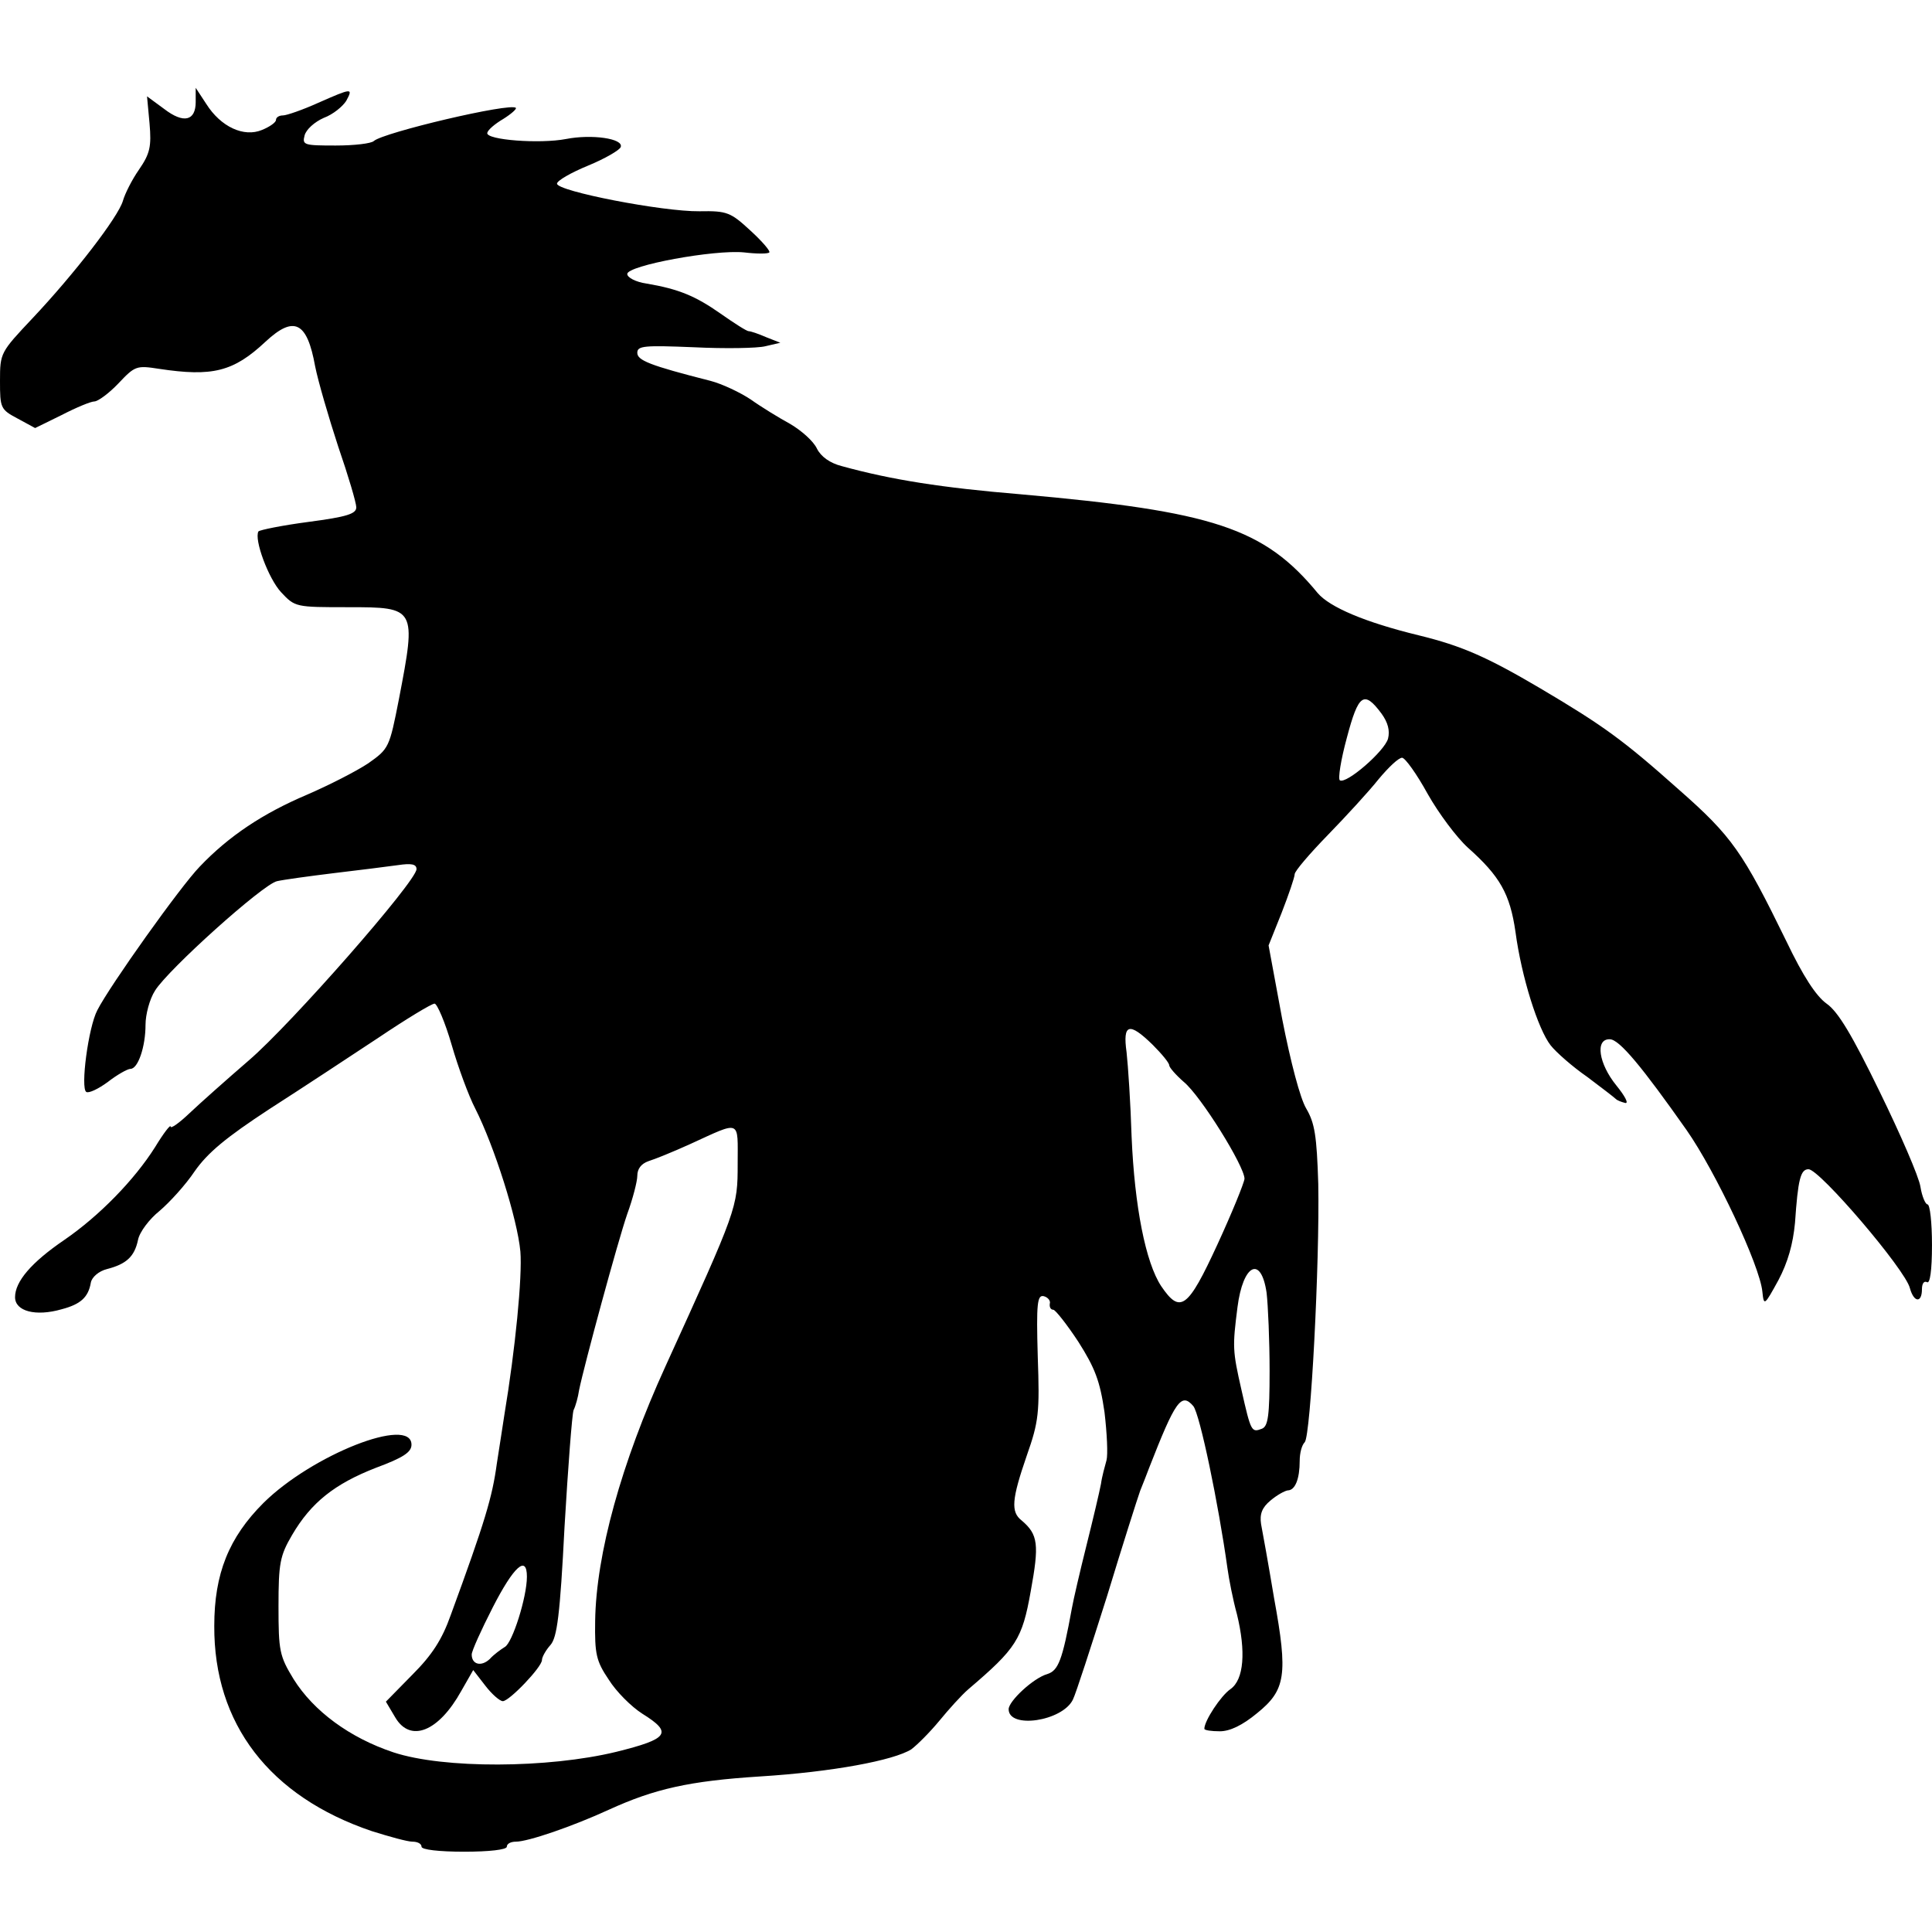
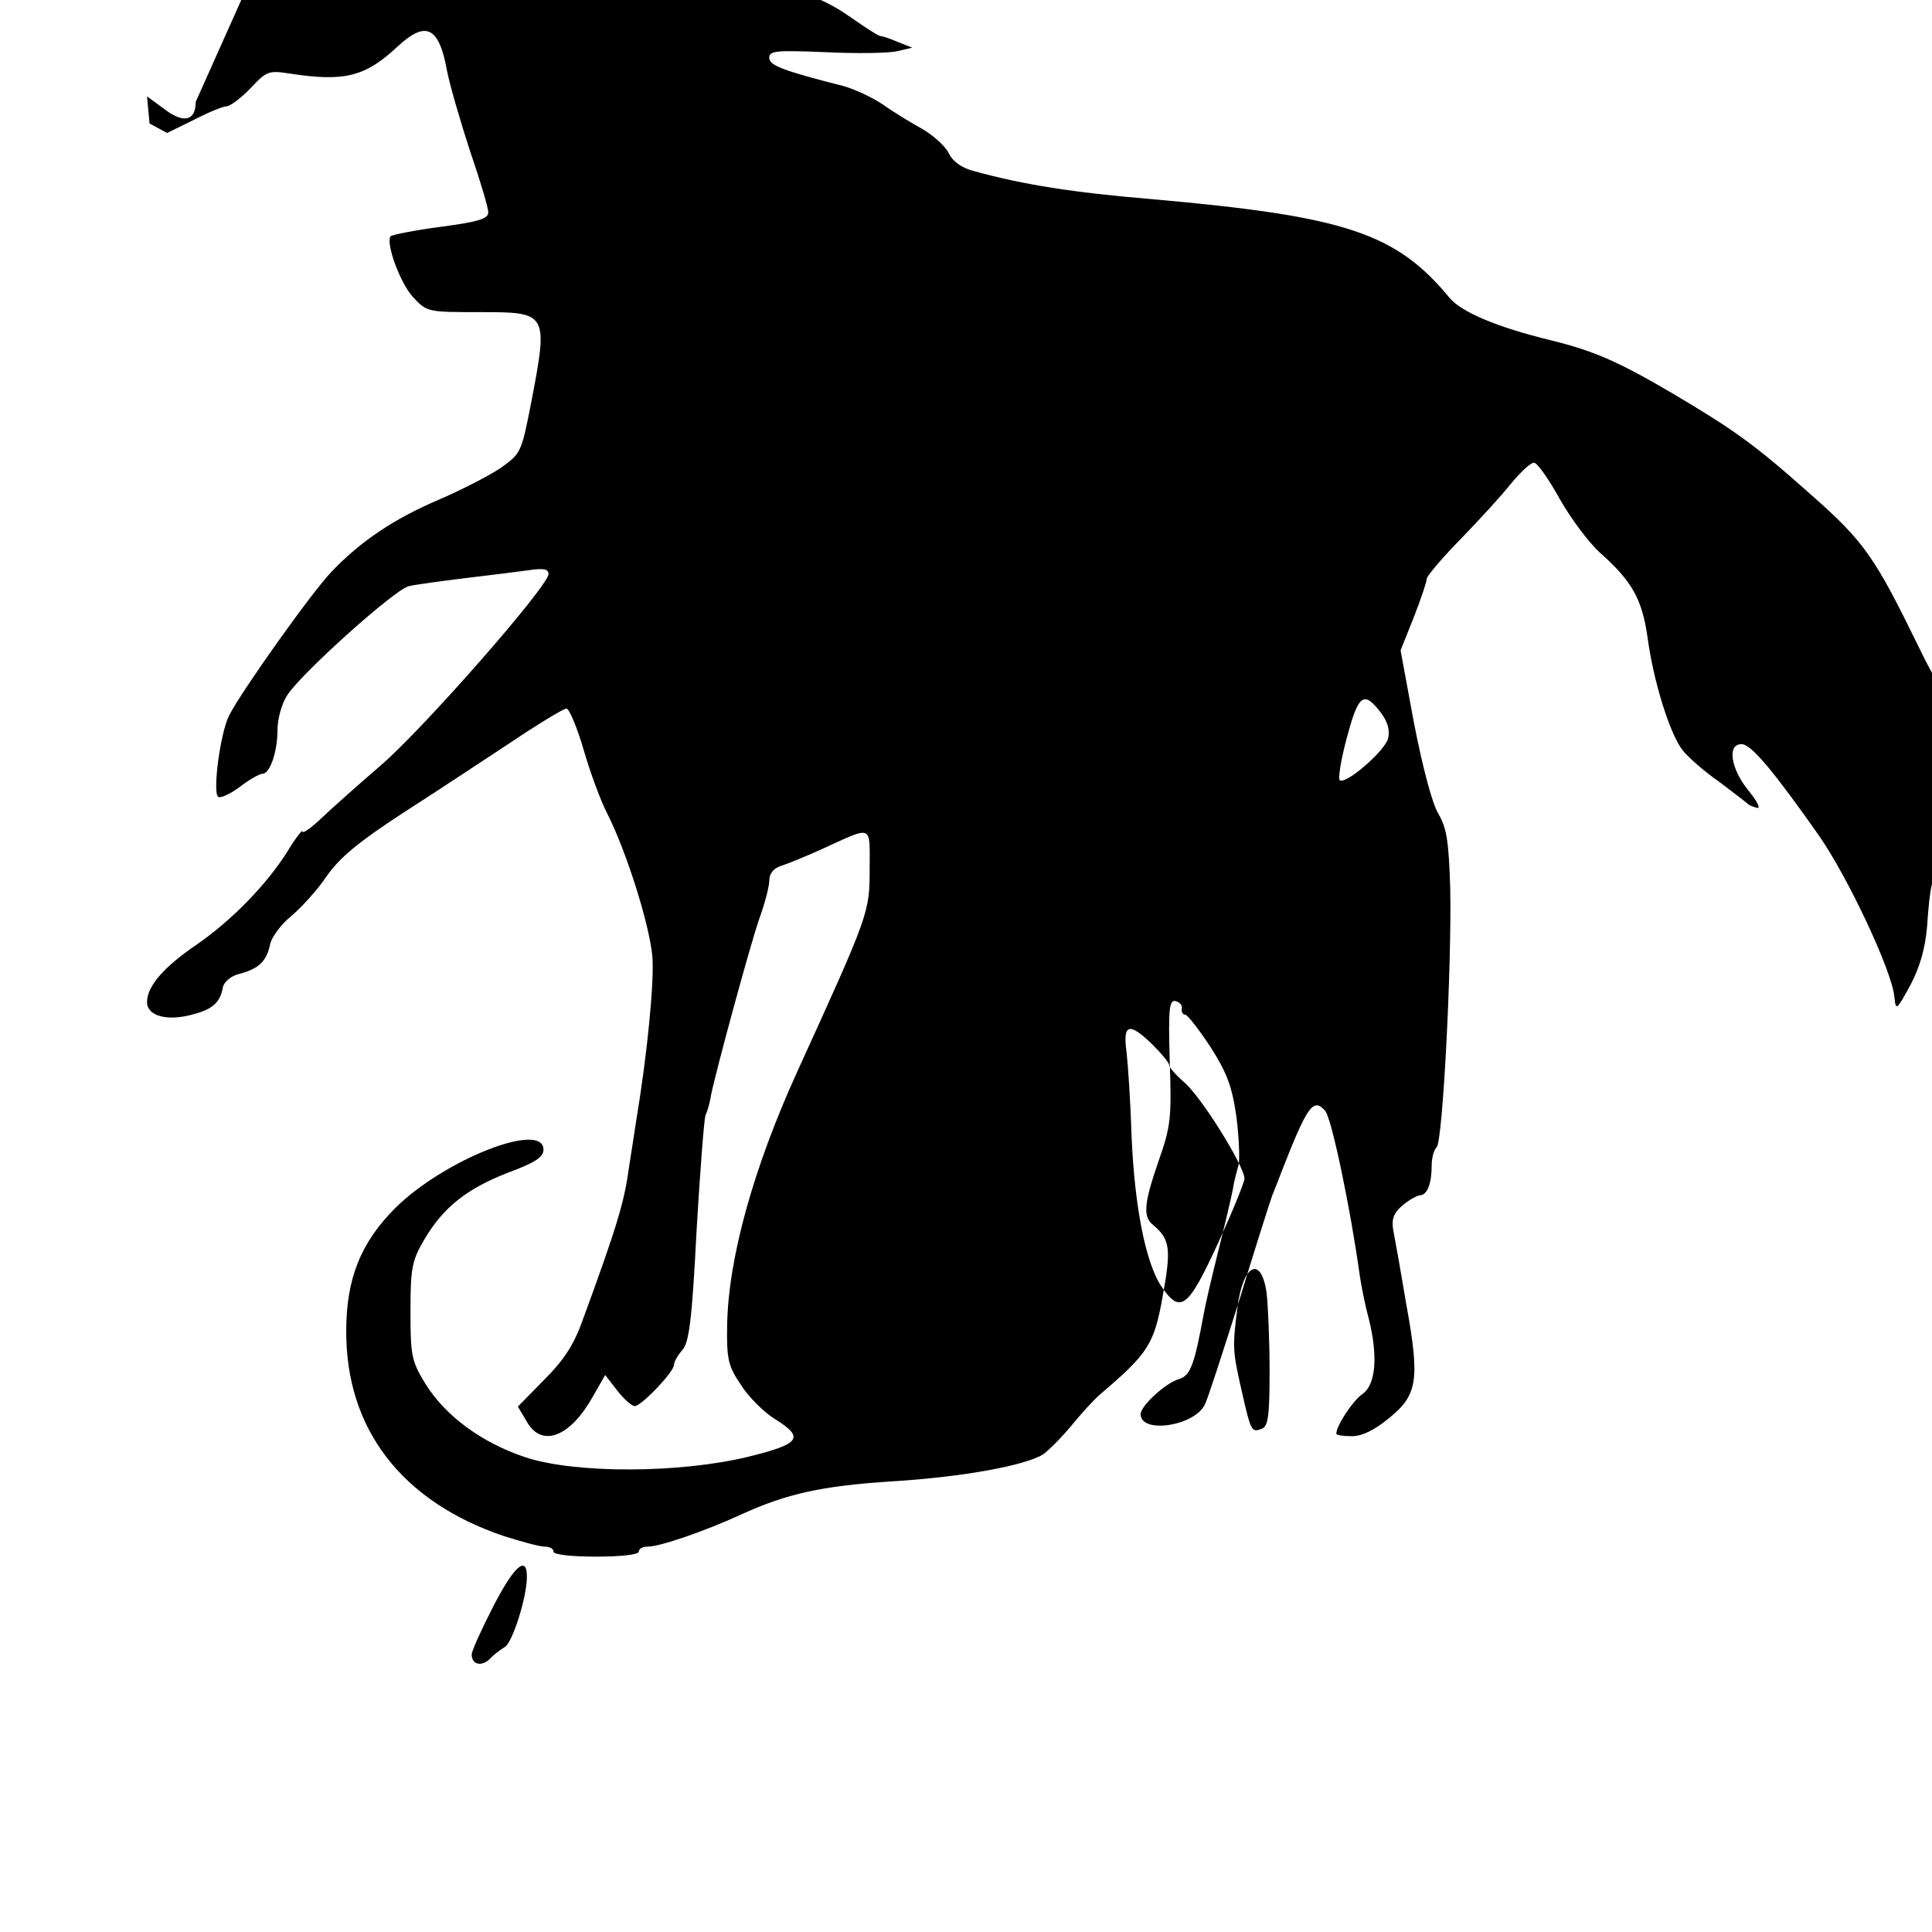
<svg xmlns="http://www.w3.org/2000/svg" version="1.0" width="385pt" height="385pt" viewBox="0 0 385 385" preserveAspectRatio="xMidYMid meet">
  <g transform="translate(0,385) scale(0.1,-0.1)" fill="#000000" stroke="none">
-     <path d="M390 3647 c0 -38 -24 -44 -63 -14 l-34 25 5 -54 c4 -46 1 -60 -21 -92 -14 -20 -28 -48 -32 -62 -9 -32 -97 -146 -180 -234 -64 -68 -65 -69 -65 -125 0 -54 1 -57 35 -75 l35 -19 53 26 c29 15 58 27 65 27 7 0 29 16 48 36 33 35 36 36 81 29 106 -16 148 -6 212 54 57 53 83 40 99 -49 6 -30 27 -102 46 -160 20 -58 36 -112 36 -121 0 -13 -19 -19 -95 -29 -53 -7 -97 -16 -100 -19 -9 -16 20 -94 45 -121 28 -30 29 -30 134 -30 135 0 136 -1 101 -183 -19 -97 -20 -99 -61 -128 -24 -16 -79 -44 -123 -63 -87 -37 -155 -82 -213 -143 -38 -39 -179 -237 -204 -286 -18 -34 -34 -156 -22 -163 5 -3 24 6 43 20 18 14 39 26 45 26 15 0 30 44 30 88 0 20 8 51 19 68 26 42 215 212 243 218 13 3 64 10 113 16 50 6 107 13 128 16 27 4 37 2 37 -8 0 -24 -250 -309 -334 -381 -44 -38 -98 -86 -118 -105 -21 -20 -38 -32 -38 -27 0 5 -14 -13 -31 -41 -41 -65 -111 -137 -181 -185 -66 -45 -98 -83 -98 -114 0 -28 41 -39 93 -24 38 10 53 24 58 53 2 11 16 23 32 27 39 10 55 25 62 58 3 16 23 42 43 58 20 17 52 52 70 79 26 37 62 67 149 124 64 41 161 105 217 142 55 37 106 68 112 68 5 0 21 -37 34 -82 13 -45 34 -102 47 -127 38 -75 84 -220 90 -285 4 -50 -10 -194 -32 -326 -2 -14 -9 -58 -15 -97 -9 -66 -23 -114 -92 -302 -17 -48 -37 -79 -76 -118 l-53 -54 19 -32 c30 -50 86 -28 131 53 l24 42 24 -31 c13 -17 29 -31 35 -31 13 0 78 68 78 82 0 6 8 20 17 30 13 15 19 58 28 236 7 119 15 224 18 232 4 8 9 26 11 40 10 49 77 296 96 351 11 30 20 65 20 76 0 14 8 24 22 29 13 4 50 19 83 34 103 47 95 50 95 -39 0 -88 -1 -90 -144 -404 -88 -193 -138 -374 -140 -507 -1 -66 2 -80 27 -117 15 -24 45 -54 67 -68 61 -38 53 -50 -52 -76 -136 -33 -344 -34 -444 -1 -87 29 -159 82 -199 146 -28 46 -30 56 -30 145 0 86 3 101 27 142 38 65 85 102 167 134 54 20 71 31 71 46 0 58 -198 -20 -295 -116 -69 -69 -98 -141 -98 -245 -1 -195 110 -340 314 -409 35 -11 71 -21 81 -21 10 0 18 -4 18 -10 0 -6 35 -10 85 -10 50 0 85 4 85 10 0 6 8 10 18 10 24 0 112 30 186 64 90 41 159 57 301 66 144 9 266 32 301 54 12 9 37 34 56 57 18 22 44 51 58 63 95 81 107 99 124 195 17 93 15 113 -18 141 -22 17 -20 42 10 129 24 68 26 86 22 198 -3 106 -1 123 12 120 8 -2 14 -9 12 -15 -1 -7 2 -12 7 -12 4 0 27 -29 50 -64 33 -52 43 -78 52 -140 5 -42 7 -85 4 -96 -3 -11 -9 -32 -11 -47 -3 -16 -16 -71 -29 -123 -13 -52 -26 -108 -29 -125 -19 -104 -27 -124 -49 -131 -28 -8 -77 -54 -77 -70 0 -40 107 -24 128 19 6 12 36 105 68 206 31 102 61 196 66 210 6 15 14 35 18 46 52 133 64 151 88 123 13 -16 50 -194 68 -323 3 -22 11 -63 19 -92 18 -74 14 -130 -13 -149 -19 -13 -52 -63 -52 -79 0 -3 14 -5 31 -5 20 0 45 12 74 36 57 46 62 76 34 229 -11 66 -23 133 -26 148 -3 20 2 33 19 47 13 11 28 19 34 20 15 0 24 23 24 59 0 15 4 31 10 37 12 12 30 358 27 515 -3 96 -7 121 -24 150 -12 20 -31 92 -48 179 l-27 146 26 65 c14 36 26 71 26 77 0 6 30 41 66 78 36 37 82 87 101 111 20 24 40 43 47 43 6 0 29 -32 51 -72 22 -39 58 -87 80 -107 64 -57 84 -92 95 -168 12 -90 45 -194 70 -226 11 -14 44 -43 73 -63 28 -21 54 -41 57 -44 3 -3 11 -6 19 -8 7 -1 -1 14 -18 35 -35 43 -43 93 -13 92 19 0 65 -56 153 -181 58 -83 146 -270 151 -322 3 -29 4 -28 32 23 19 36 29 72 33 114 6 87 11 107 27 107 22 0 193 -200 202 -237 8 -29 24 -30 24 -2 0 11 4 17 10 14 6 -4 10 23 10 74 0 45 -4 81 -9 81 -4 0 -11 16 -14 35 -3 20 -40 105 -81 189 -55 113 -83 160 -106 176 -21 15 -47 55 -80 124 -87 178 -108 209 -215 303 -110 98 -150 127 -275 201 -107 63 -157 85 -243 106 -107 26 -177 56 -201 84 -107 130 -208 163 -592 197 -157 13 -258 29 -356 56 -24 6 -42 19 -50 35 -7 15 -31 36 -53 49 -22 12 -58 34 -79 49 -21 14 -57 31 -80 37 -122 31 -146 41 -146 56 0 14 14 15 113 11 61 -3 126 -2 142 2 l30 7 -28 11 c-16 7 -31 12 -35 12 -4 0 -29 16 -56 35 -50 35 -83 49 -148 60 -21 3 -38 12 -38 19 0 17 174 49 233 43 25 -3 48 -3 50 0 3 2 -14 22 -37 43 -40 37 -47 40 -102 39 -73 -1 -284 40 -284 55 0 6 28 22 62 36 34 14 63 31 65 37 6 17 -58 26 -109 16 -52 -10 -159 -2 -157 12 1 6 15 18 32 28 16 10 27 20 25 22 -10 11 -264 -49 -283 -66 -5 -5 -39 -9 -76 -9 -63 0 -67 1 -62 20 3 12 20 27 38 35 19 7 38 23 45 34 14 26 12 26 -56 -4 -31 -14 -63 -25 -70 -25 -8 0 -14 -4 -14 -9 0 -5 -13 -14 -28 -20 -36 -15 -82 6 -111 52 l-21 32 0 -28z m2363 -1219 c13 -18 17 -34 13 -50 -7 -25 -83 -91 -96 -83 -4 3 2 41 14 85 23 87 34 95 69 48z m-456 -660 c18 -18 33 -36 33 -41 0 -4 13 -19 29 -33 34 -28 121 -168 121 -193 -1 -9 -25 -68 -54 -131 -59 -128 -74 -139 -112 -83 -31 47 -53 158 -59 298 -2 66 -7 141 -10 168 -8 57 5 61 52 15z m227 -494 c3 -26 6 -96 6 -156 0 -89 -3 -110 -15 -115 -21 -8 -22 -7 -41 77 -18 79 -18 86 -8 165 11 86 47 104 58 29z m-1474 -566 c0 -41 -29 -132 -44 -140 -8 -5 -22 -15 -30 -24 -17 -16 -36 -11 -36 9 0 7 19 49 42 94 42 82 68 105 68 61z" />
+     <path d="M390 3647 c0 -38 -24 -44 -63 -14 l-34 25 5 -54 l35 -19 53 26 c29 15 58 27 65 27 7 0 29 16 48 36 33 35 36 36 81 29 106 -16 148 -6 212 54 57 53 83 40 99 -49 6 -30 27 -102 46 -160 20 -58 36 -112 36 -121 0 -13 -19 -19 -95 -29 -53 -7 -97 -16 -100 -19 -9 -16 20 -94 45 -121 28 -30 29 -30 134 -30 135 0 136 -1 101 -183 -19 -97 -20 -99 -61 -128 -24 -16 -79 -44 -123 -63 -87 -37 -155 -82 -213 -143 -38 -39 -179 -237 -204 -286 -18 -34 -34 -156 -22 -163 5 -3 24 6 43 20 18 14 39 26 45 26 15 0 30 44 30 88 0 20 8 51 19 68 26 42 215 212 243 218 13 3 64 10 113 16 50 6 107 13 128 16 27 4 37 2 37 -8 0 -24 -250 -309 -334 -381 -44 -38 -98 -86 -118 -105 -21 -20 -38 -32 -38 -27 0 5 -14 -13 -31 -41 -41 -65 -111 -137 -181 -185 -66 -45 -98 -83 -98 -114 0 -28 41 -39 93 -24 38 10 53 24 58 53 2 11 16 23 32 27 39 10 55 25 62 58 3 16 23 42 43 58 20 17 52 52 70 79 26 37 62 67 149 124 64 41 161 105 217 142 55 37 106 68 112 68 5 0 21 -37 34 -82 13 -45 34 -102 47 -127 38 -75 84 -220 90 -285 4 -50 -10 -194 -32 -326 -2 -14 -9 -58 -15 -97 -9 -66 -23 -114 -92 -302 -17 -48 -37 -79 -76 -118 l-53 -54 19 -32 c30 -50 86 -28 131 53 l24 42 24 -31 c13 -17 29 -31 35 -31 13 0 78 68 78 82 0 6 8 20 17 30 13 15 19 58 28 236 7 119 15 224 18 232 4 8 9 26 11 40 10 49 77 296 96 351 11 30 20 65 20 76 0 14 8 24 22 29 13 4 50 19 83 34 103 47 95 50 95 -39 0 -88 -1 -90 -144 -404 -88 -193 -138 -374 -140 -507 -1 -66 2 -80 27 -117 15 -24 45 -54 67 -68 61 -38 53 -50 -52 -76 -136 -33 -344 -34 -444 -1 -87 29 -159 82 -199 146 -28 46 -30 56 -30 145 0 86 3 101 27 142 38 65 85 102 167 134 54 20 71 31 71 46 0 58 -198 -20 -295 -116 -69 -69 -98 -141 -98 -245 -1 -195 110 -340 314 -409 35 -11 71 -21 81 -21 10 0 18 -4 18 -10 0 -6 35 -10 85 -10 50 0 85 4 85 10 0 6 8 10 18 10 24 0 112 30 186 64 90 41 159 57 301 66 144 9 266 32 301 54 12 9 37 34 56 57 18 22 44 51 58 63 95 81 107 99 124 195 17 93 15 113 -18 141 -22 17 -20 42 10 129 24 68 26 86 22 198 -3 106 -1 123 12 120 8 -2 14 -9 12 -15 -1 -7 2 -12 7 -12 4 0 27 -29 50 -64 33 -52 43 -78 52 -140 5 -42 7 -85 4 -96 -3 -11 -9 -32 -11 -47 -3 -16 -16 -71 -29 -123 -13 -52 -26 -108 -29 -125 -19 -104 -27 -124 -49 -131 -28 -8 -77 -54 -77 -70 0 -40 107 -24 128 19 6 12 36 105 68 206 31 102 61 196 66 210 6 15 14 35 18 46 52 133 64 151 88 123 13 -16 50 -194 68 -323 3 -22 11 -63 19 -92 18 -74 14 -130 -13 -149 -19 -13 -52 -63 -52 -79 0 -3 14 -5 31 -5 20 0 45 12 74 36 57 46 62 76 34 229 -11 66 -23 133 -26 148 -3 20 2 33 19 47 13 11 28 19 34 20 15 0 24 23 24 59 0 15 4 31 10 37 12 12 30 358 27 515 -3 96 -7 121 -24 150 -12 20 -31 92 -48 179 l-27 146 26 65 c14 36 26 71 26 77 0 6 30 41 66 78 36 37 82 87 101 111 20 24 40 43 47 43 6 0 29 -32 51 -72 22 -39 58 -87 80 -107 64 -57 84 -92 95 -168 12 -90 45 -194 70 -226 11 -14 44 -43 73 -63 28 -21 54 -41 57 -44 3 -3 11 -6 19 -8 7 -1 -1 14 -18 35 -35 43 -43 93 -13 92 19 0 65 -56 153 -181 58 -83 146 -270 151 -322 3 -29 4 -28 32 23 19 36 29 72 33 114 6 87 11 107 27 107 22 0 193 -200 202 -237 8 -29 24 -30 24 -2 0 11 4 17 10 14 6 -4 10 23 10 74 0 45 -4 81 -9 81 -4 0 -11 16 -14 35 -3 20 -40 105 -81 189 -55 113 -83 160 -106 176 -21 15 -47 55 -80 124 -87 178 -108 209 -215 303 -110 98 -150 127 -275 201 -107 63 -157 85 -243 106 -107 26 -177 56 -201 84 -107 130 -208 163 -592 197 -157 13 -258 29 -356 56 -24 6 -42 19 -50 35 -7 15 -31 36 -53 49 -22 12 -58 34 -79 49 -21 14 -57 31 -80 37 -122 31 -146 41 -146 56 0 14 14 15 113 11 61 -3 126 -2 142 2 l30 7 -28 11 c-16 7 -31 12 -35 12 -4 0 -29 16 -56 35 -50 35 -83 49 -148 60 -21 3 -38 12 -38 19 0 17 174 49 233 43 25 -3 48 -3 50 0 3 2 -14 22 -37 43 -40 37 -47 40 -102 39 -73 -1 -284 40 -284 55 0 6 28 22 62 36 34 14 63 31 65 37 6 17 -58 26 -109 16 -52 -10 -159 -2 -157 12 1 6 15 18 32 28 16 10 27 20 25 22 -10 11 -264 -49 -283 -66 -5 -5 -39 -9 -76 -9 -63 0 -67 1 -62 20 3 12 20 27 38 35 19 7 38 23 45 34 14 26 12 26 -56 -4 -31 -14 -63 -25 -70 -25 -8 0 -14 -4 -14 -9 0 -5 -13 -14 -28 -20 -36 -15 -82 6 -111 52 l-21 32 0 -28z m2363 -1219 c13 -18 17 -34 13 -50 -7 -25 -83 -91 -96 -83 -4 3 2 41 14 85 23 87 34 95 69 48z m-456 -660 c18 -18 33 -36 33 -41 0 -4 13 -19 29 -33 34 -28 121 -168 121 -193 -1 -9 -25 -68 -54 -131 -59 -128 -74 -139 -112 -83 -31 47 -53 158 -59 298 -2 66 -7 141 -10 168 -8 57 5 61 52 15z m227 -494 c3 -26 6 -96 6 -156 0 -89 -3 -110 -15 -115 -21 -8 -22 -7 -41 77 -18 79 -18 86 -8 165 11 86 47 104 58 29z m-1474 -566 c0 -41 -29 -132 -44 -140 -8 -5 -22 -15 -30 -24 -17 -16 -36 -11 -36 9 0 7 19 49 42 94 42 82 68 105 68 61z" />
  </g>
</svg>